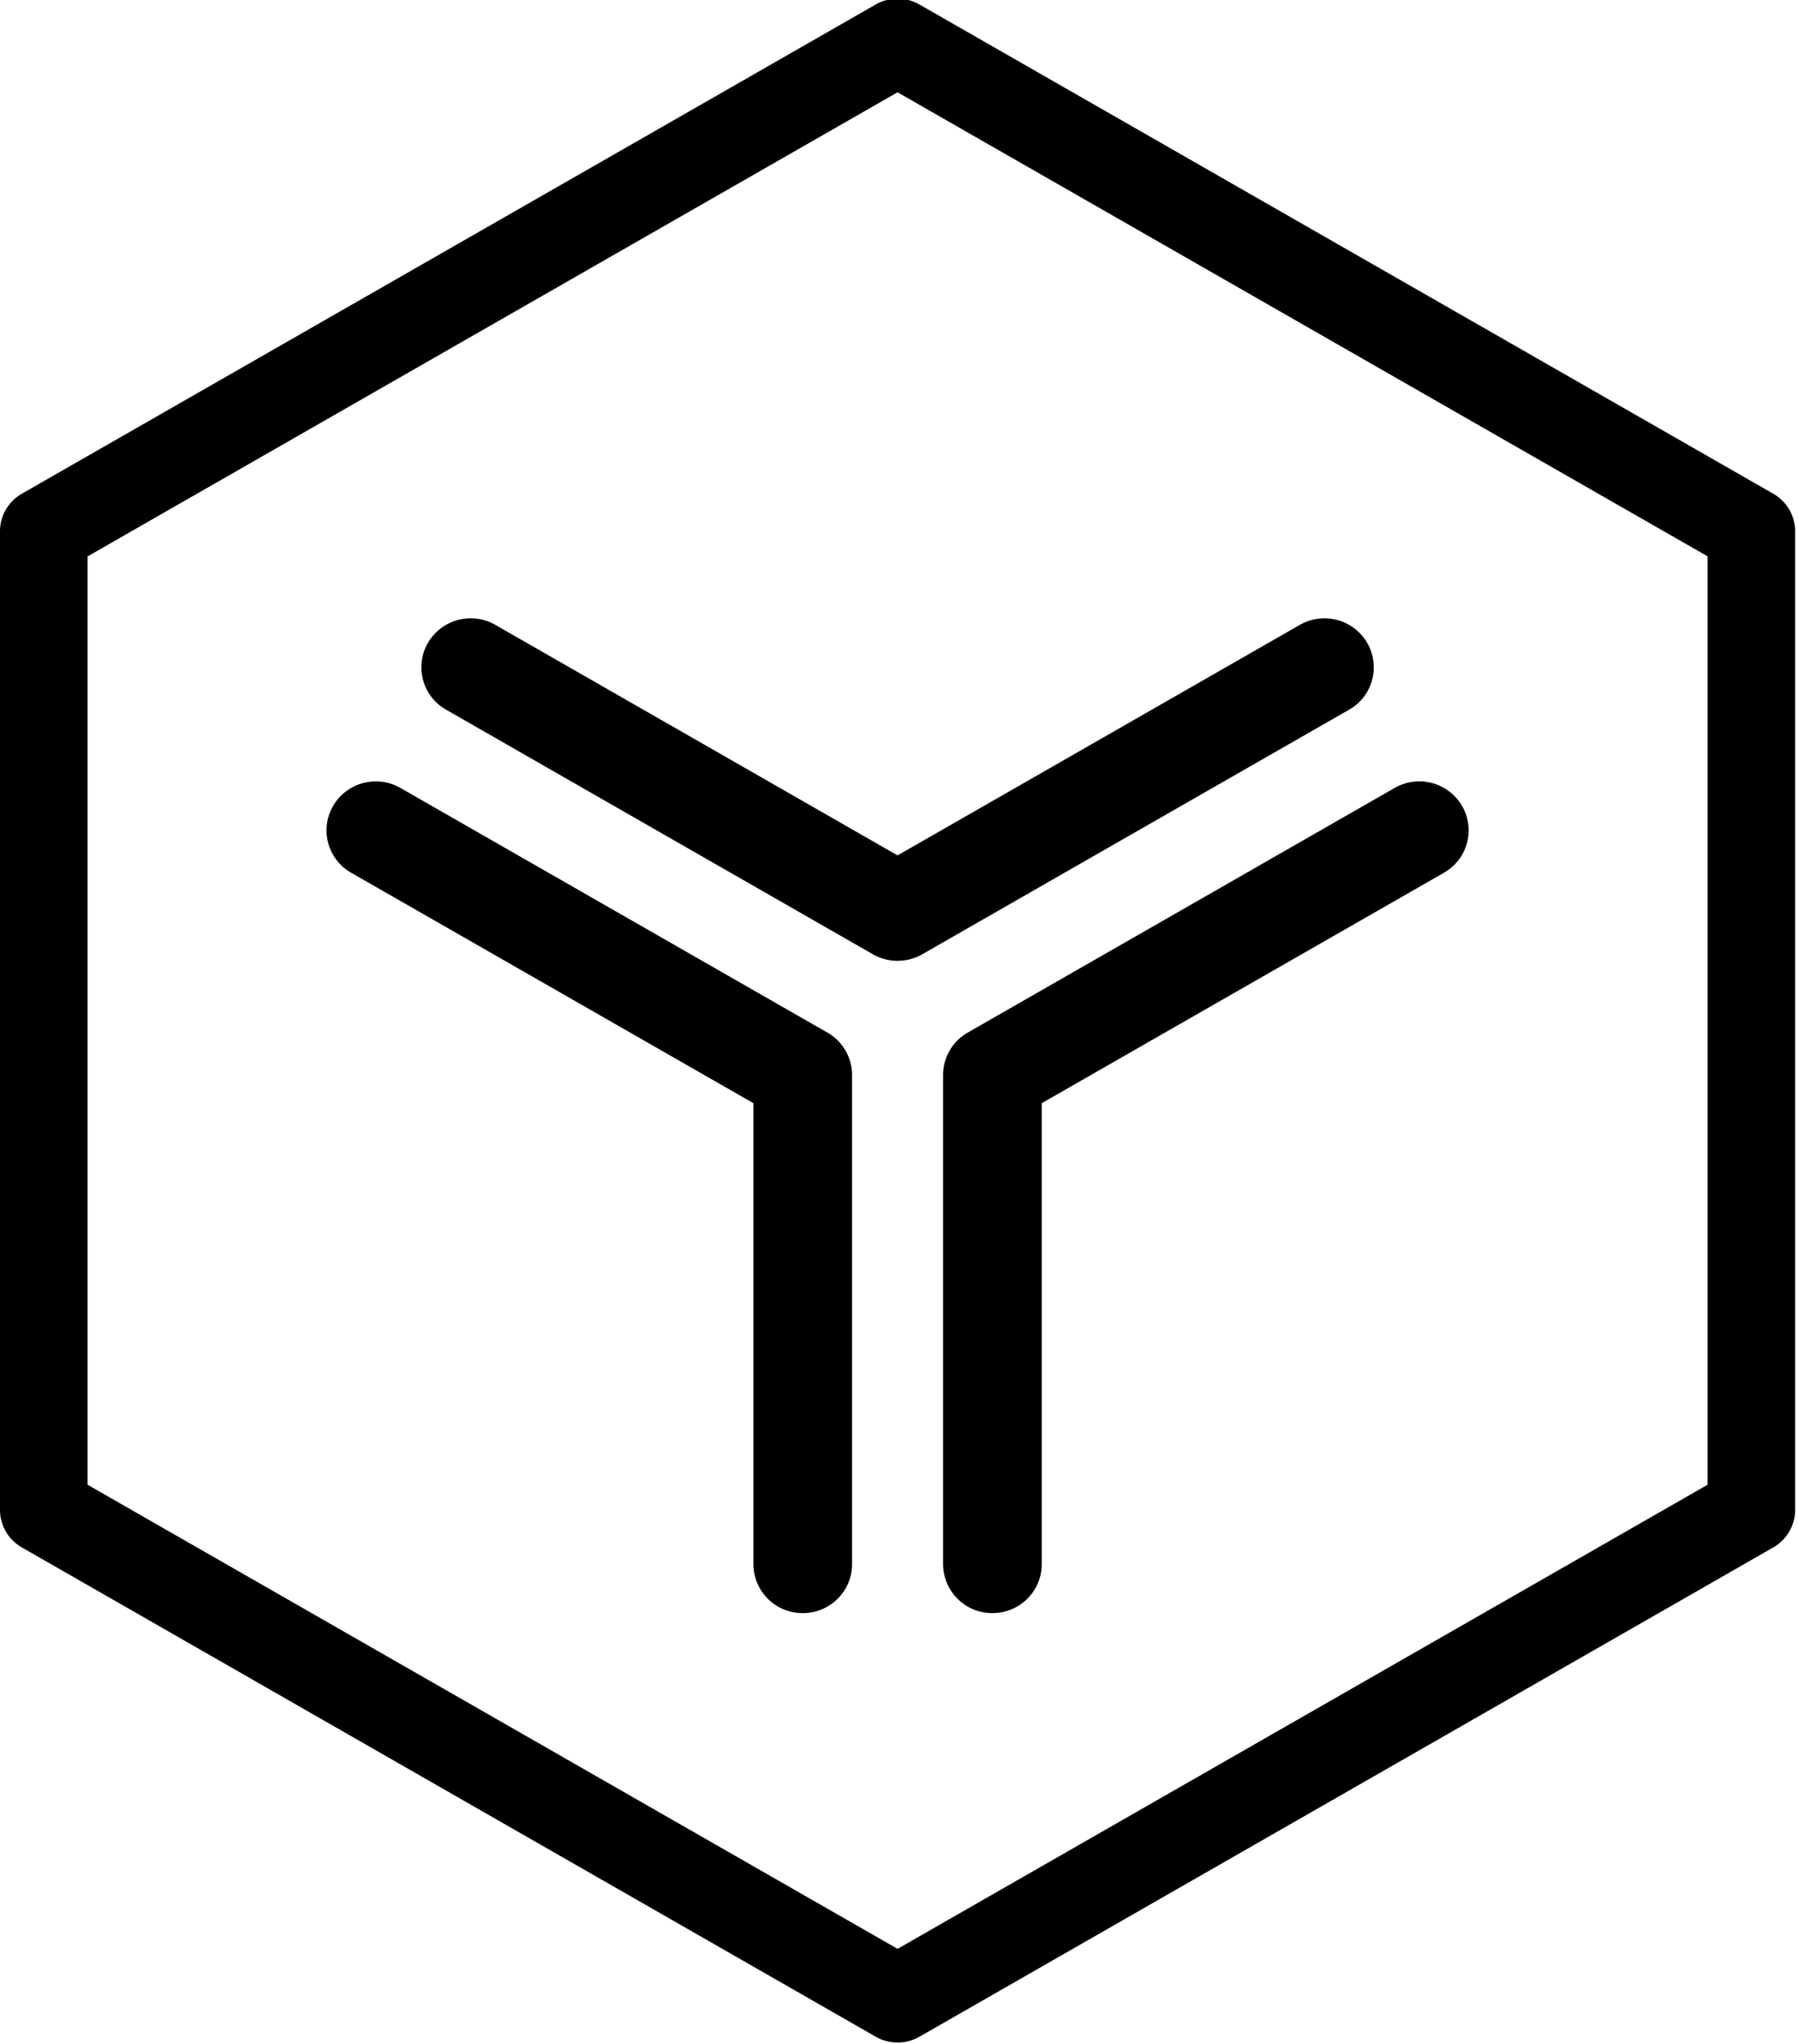
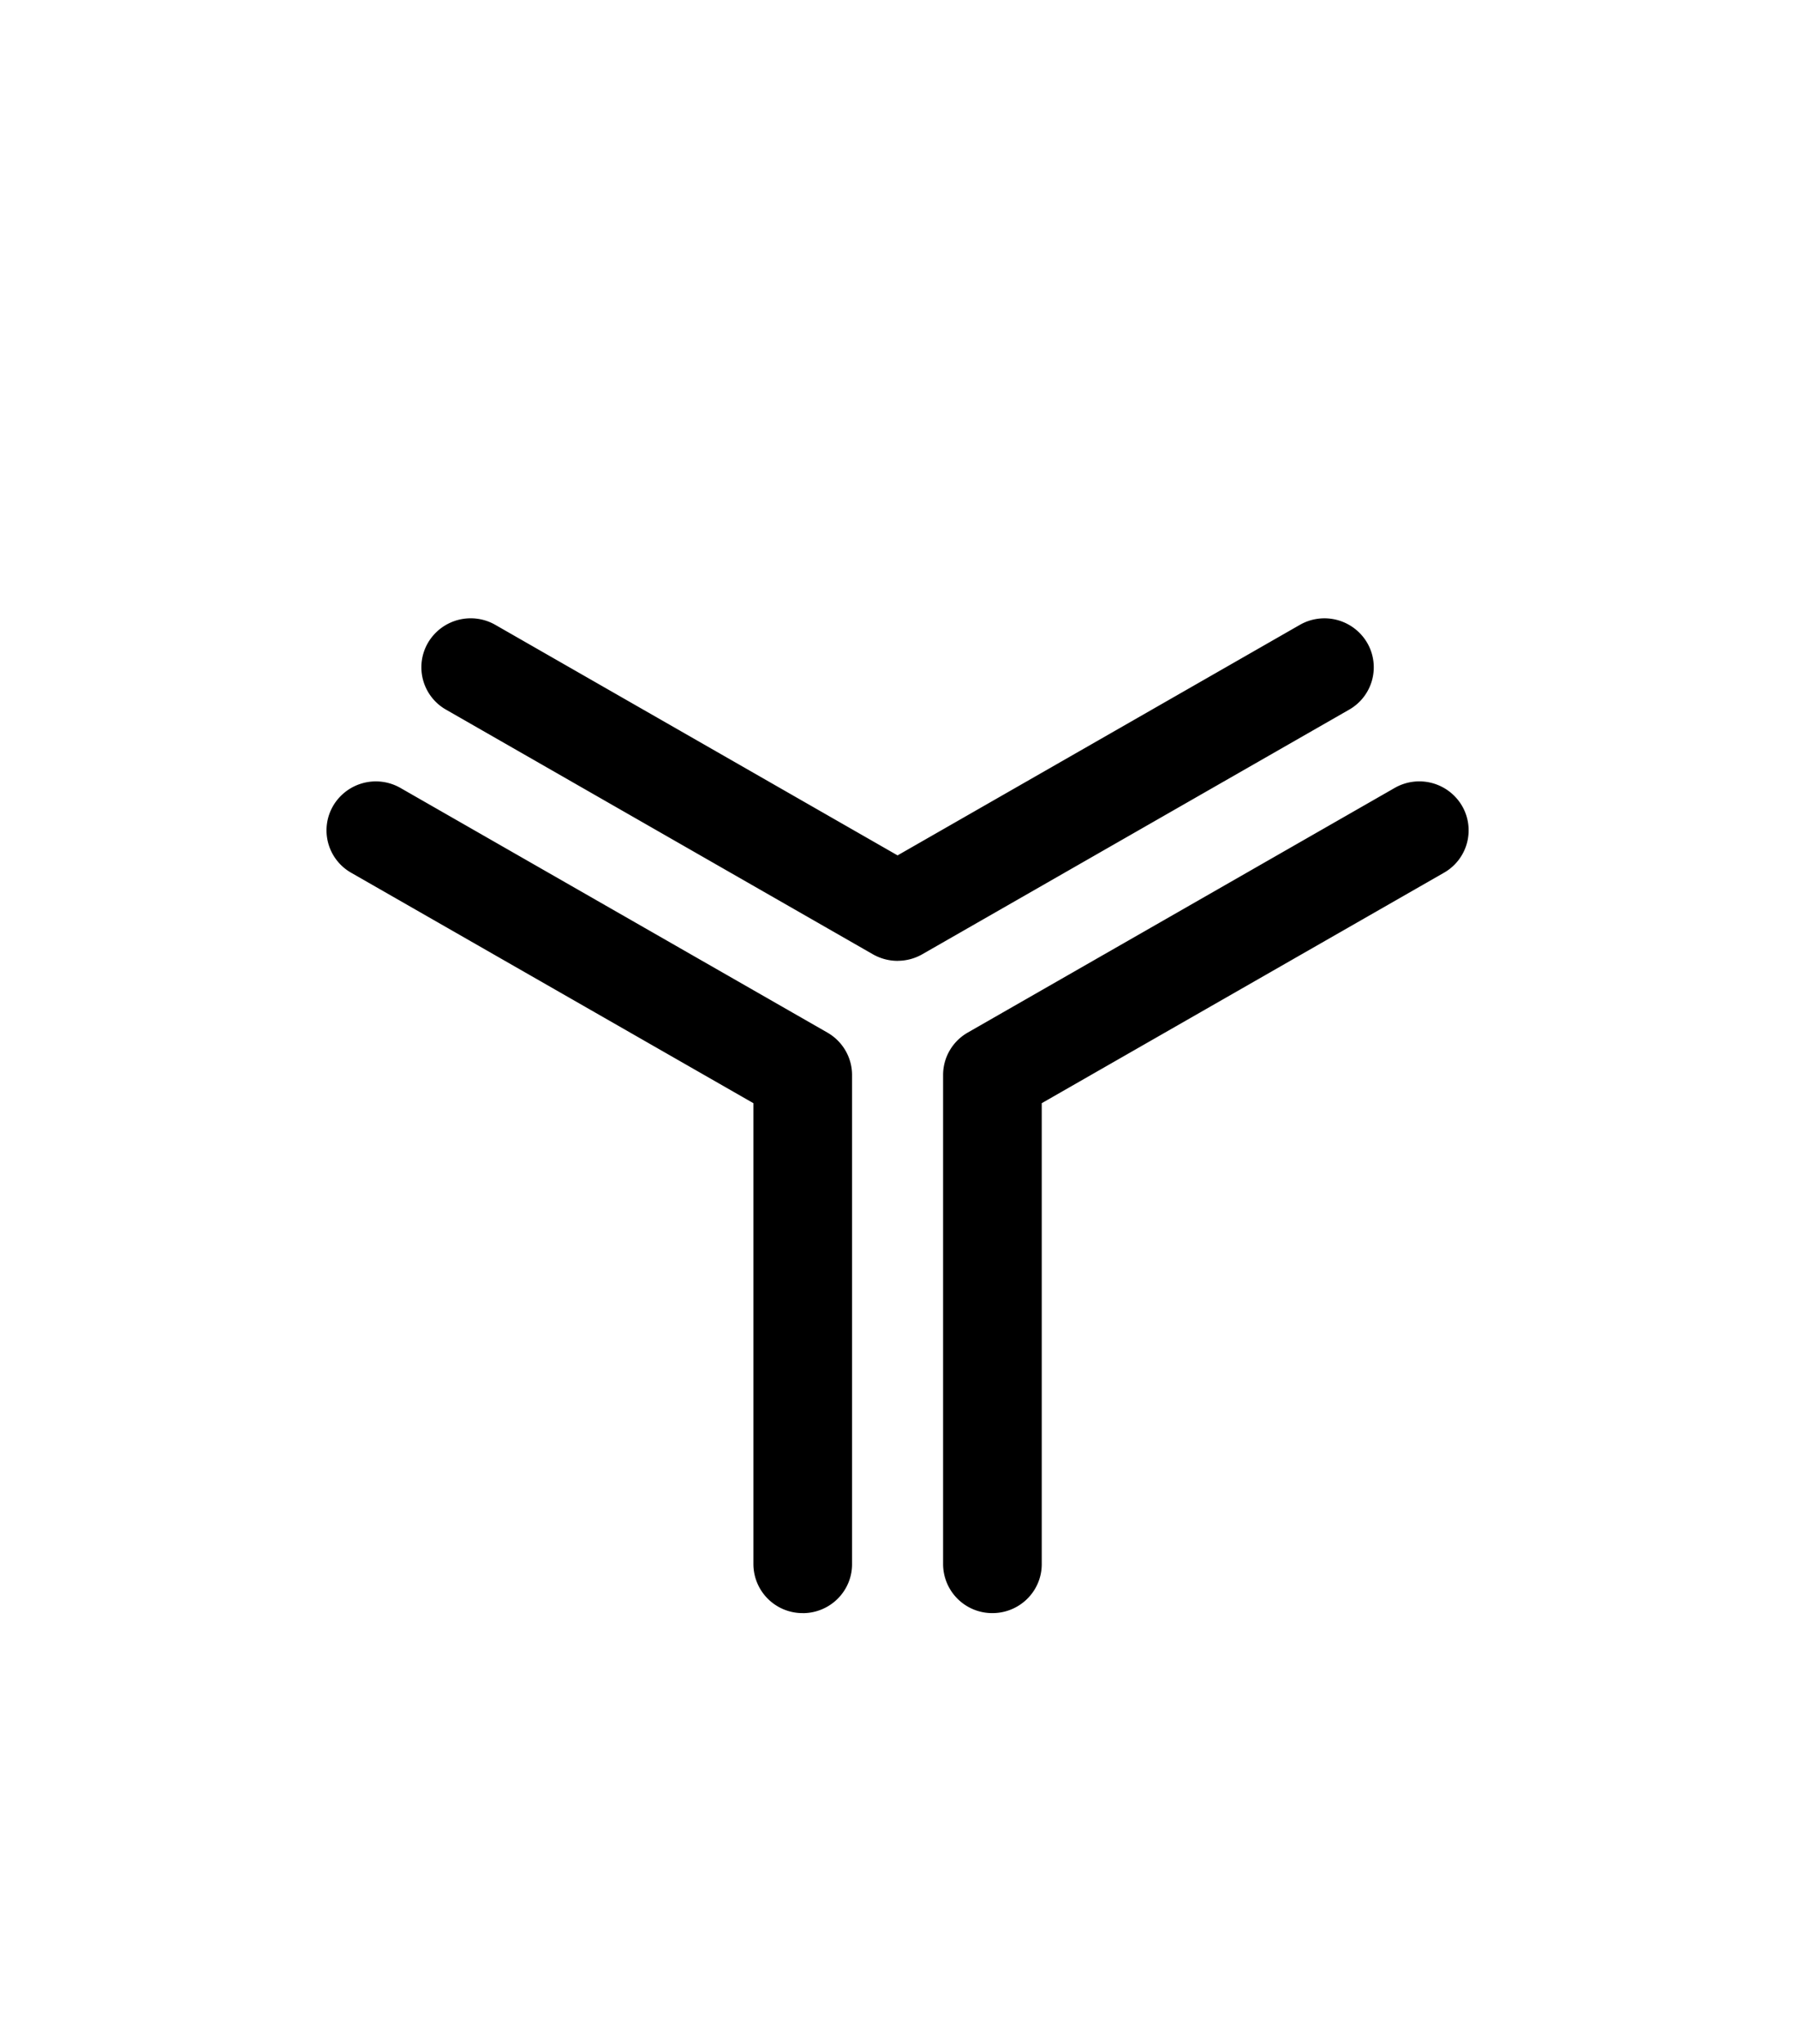
<svg xmlns="http://www.w3.org/2000/svg" class="w-full h-auto" width="44" height="50" viewBox="0 0 44 50" preserveAspectRatio="xMinYMin meet">
  <g fill-rule="nonzero" fill="#000">
    <path d="M21.965 23.505c-.208 0-.416-.054-.603-.16L10.915 17.36a1.192 1.192 0 01-.442-1.635 1.212 1.212 0 011.649-.439l9.843 5.639 9.844-5.639a1.212 1.212 0 011.648.439 1.192 1.192 0 01-.441 1.635l-10.447 5.984c-.187.107-.395.16-.604.16M19.644 39.461a1.202 1.202 0 01-1.207-1.197V26.987L8.594 21.35a1.192 1.192 0 01-.442-1.636 1.212 1.212 0 011.649-.438l10.447 5.984c.373.214.603.609.603 1.037v11.968c0 .661-.54 1.197-1.207 1.197M24.286 39.461a1.202 1.202 0 01-1.207-1.197V26.296c0-.428.23-.823.604-1.037l10.447-5.984a1.212 1.212 0 011.648.438 1.192 1.192 0 01-.441 1.636l-9.844 5.638v11.277c0 .661-.54 1.197-1.207 1.197" />
-     <path d="M21.965 49.965c-.185 0-.37-.047-.535-.142L.536 37.855a1.061 1.061 0 01-.536-.92V12.997c0-.38.204-.73.536-.92L21.43.11a1.079 1.079 0 011.07 0l20.895 11.968c.331.19.535.54.535.92v23.936c0 .38-.204.73-.535.92L22.5 49.824c-.166.095-.35.142-.536.142m0-47.708L2.142 13.612V36.32l19.823 11.354 19.823-11.354V13.61L21.965 2.258" />
  </g>
</svg>